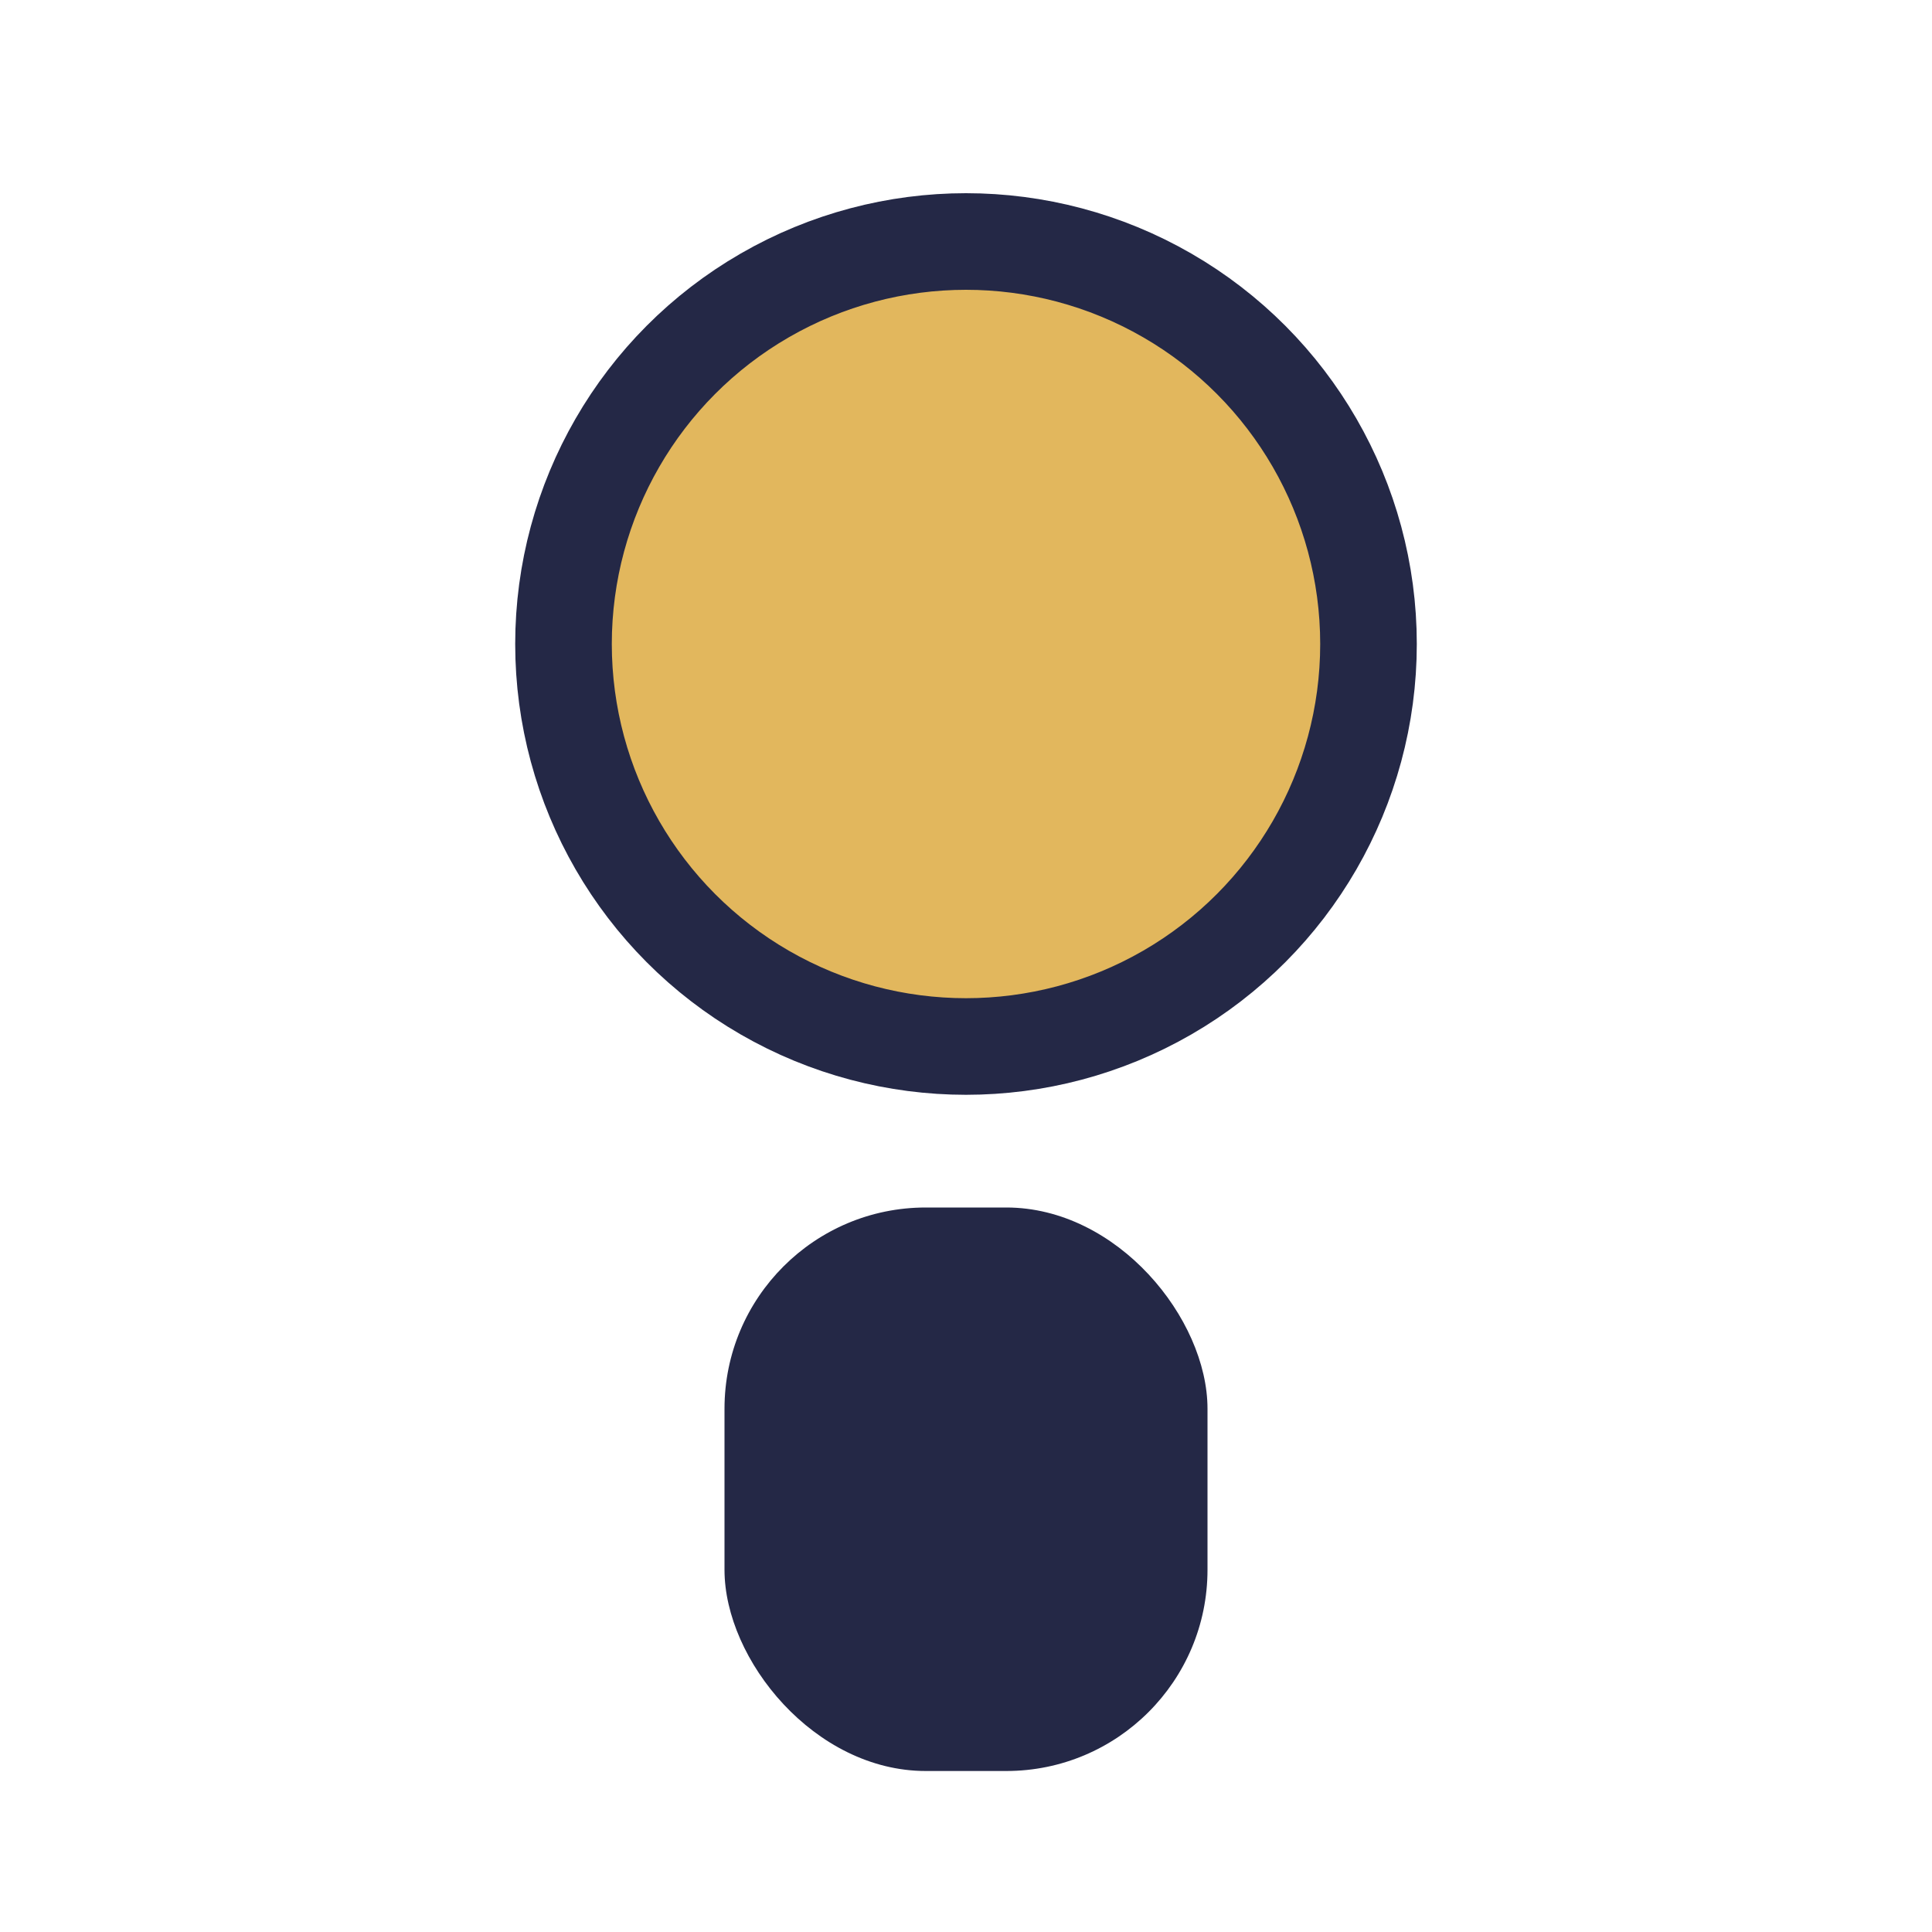
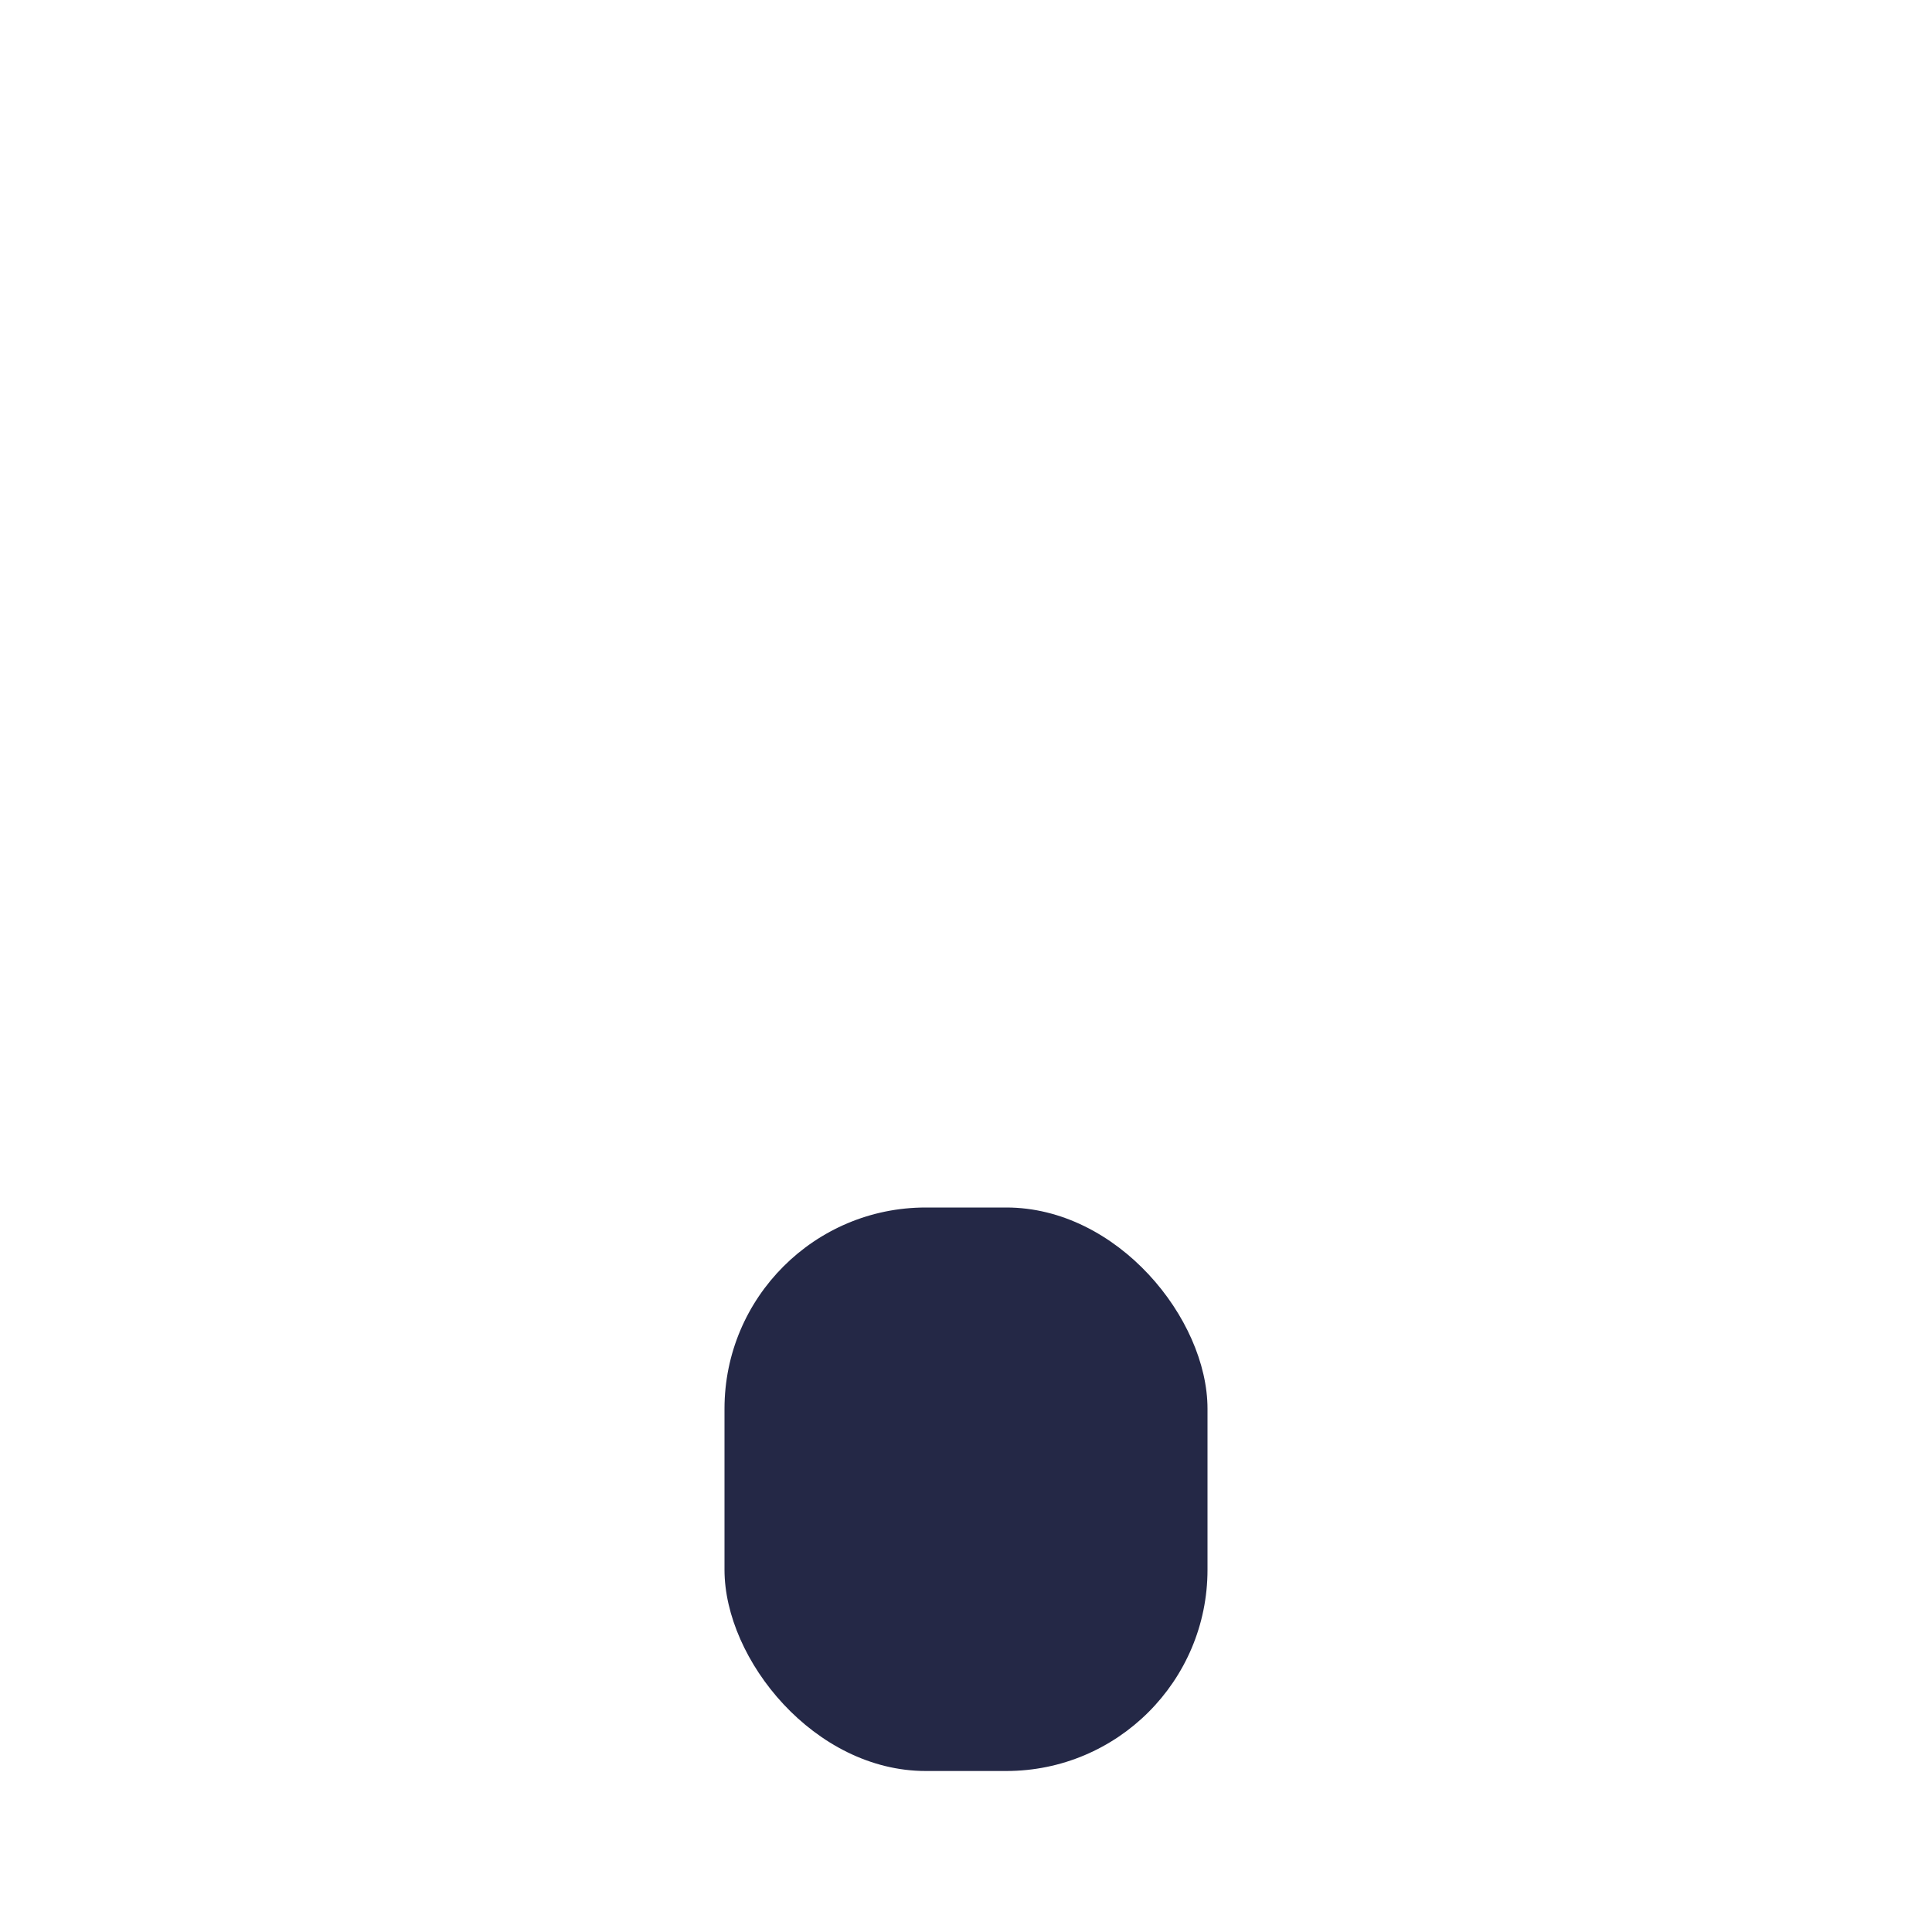
<svg xmlns="http://www.w3.org/2000/svg" width="24" height="24" viewBox="0 0 24 24">
-   <circle cx="12" cy="8" r="5" fill="#E2B75D" stroke="#242846" stroke-width="1.2" />
  <rect x="9" y="15" width="6" height="7" rx="2.5" fill="#242846" />
</svg>